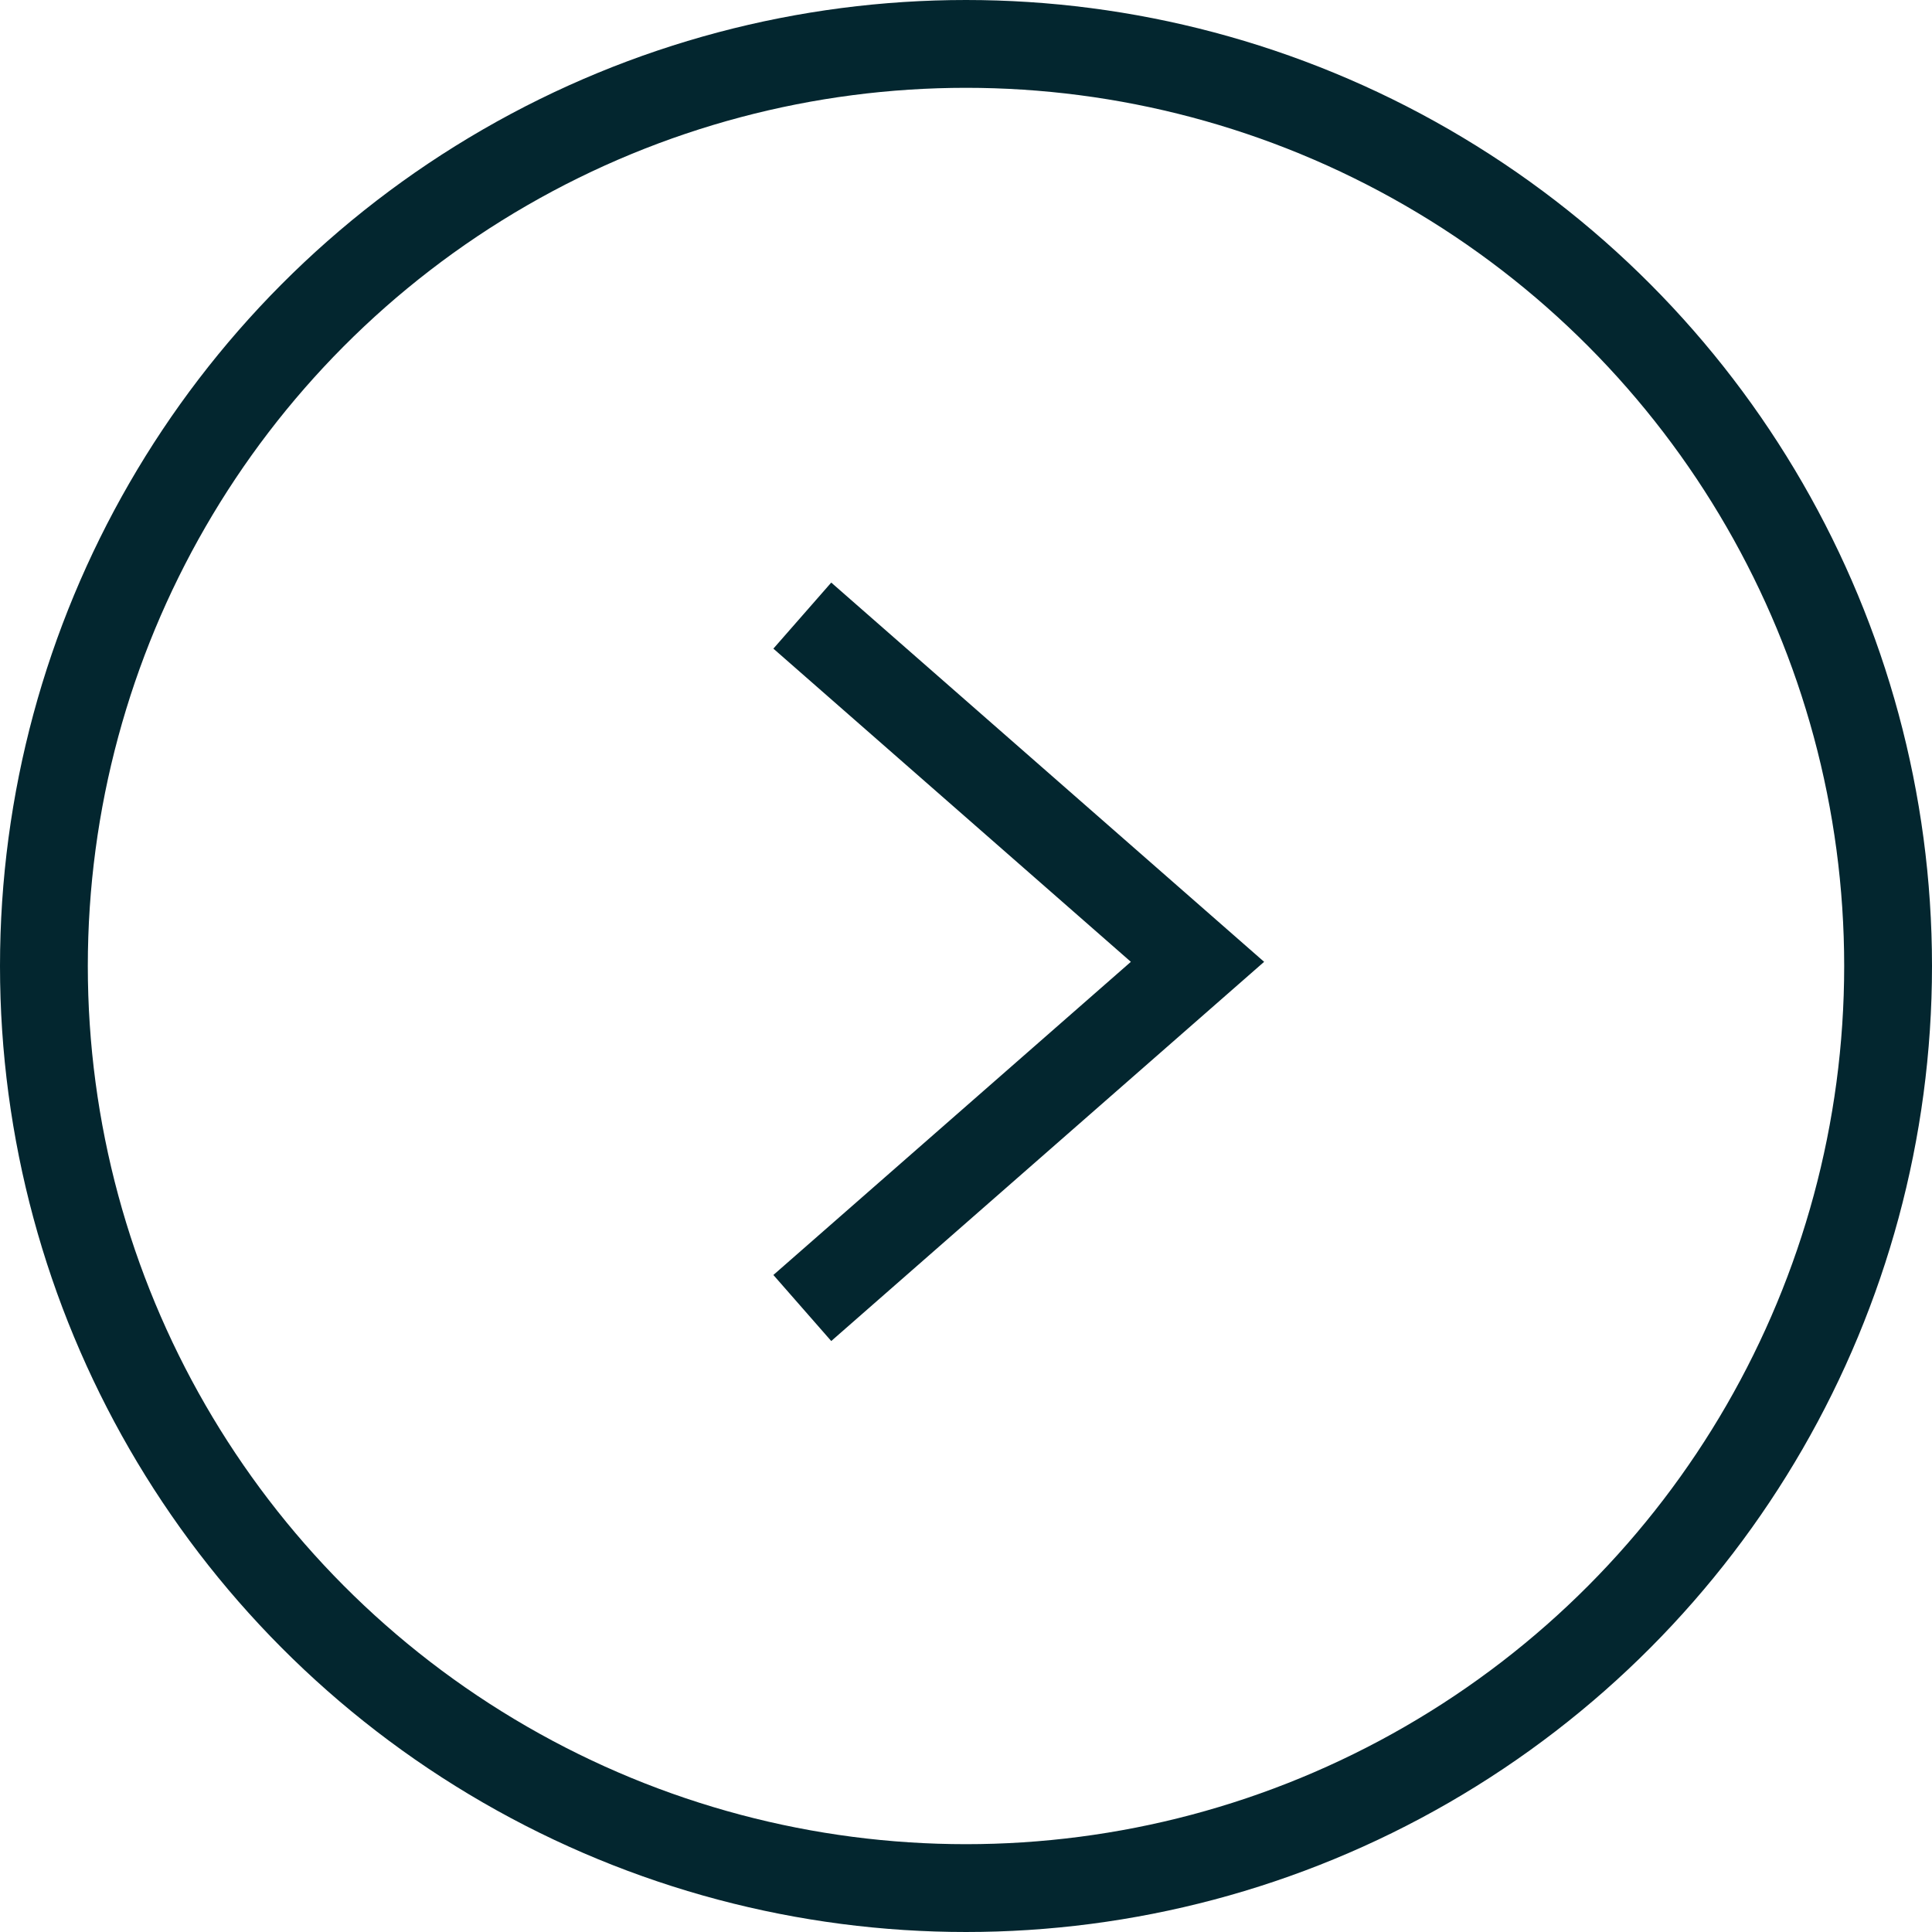
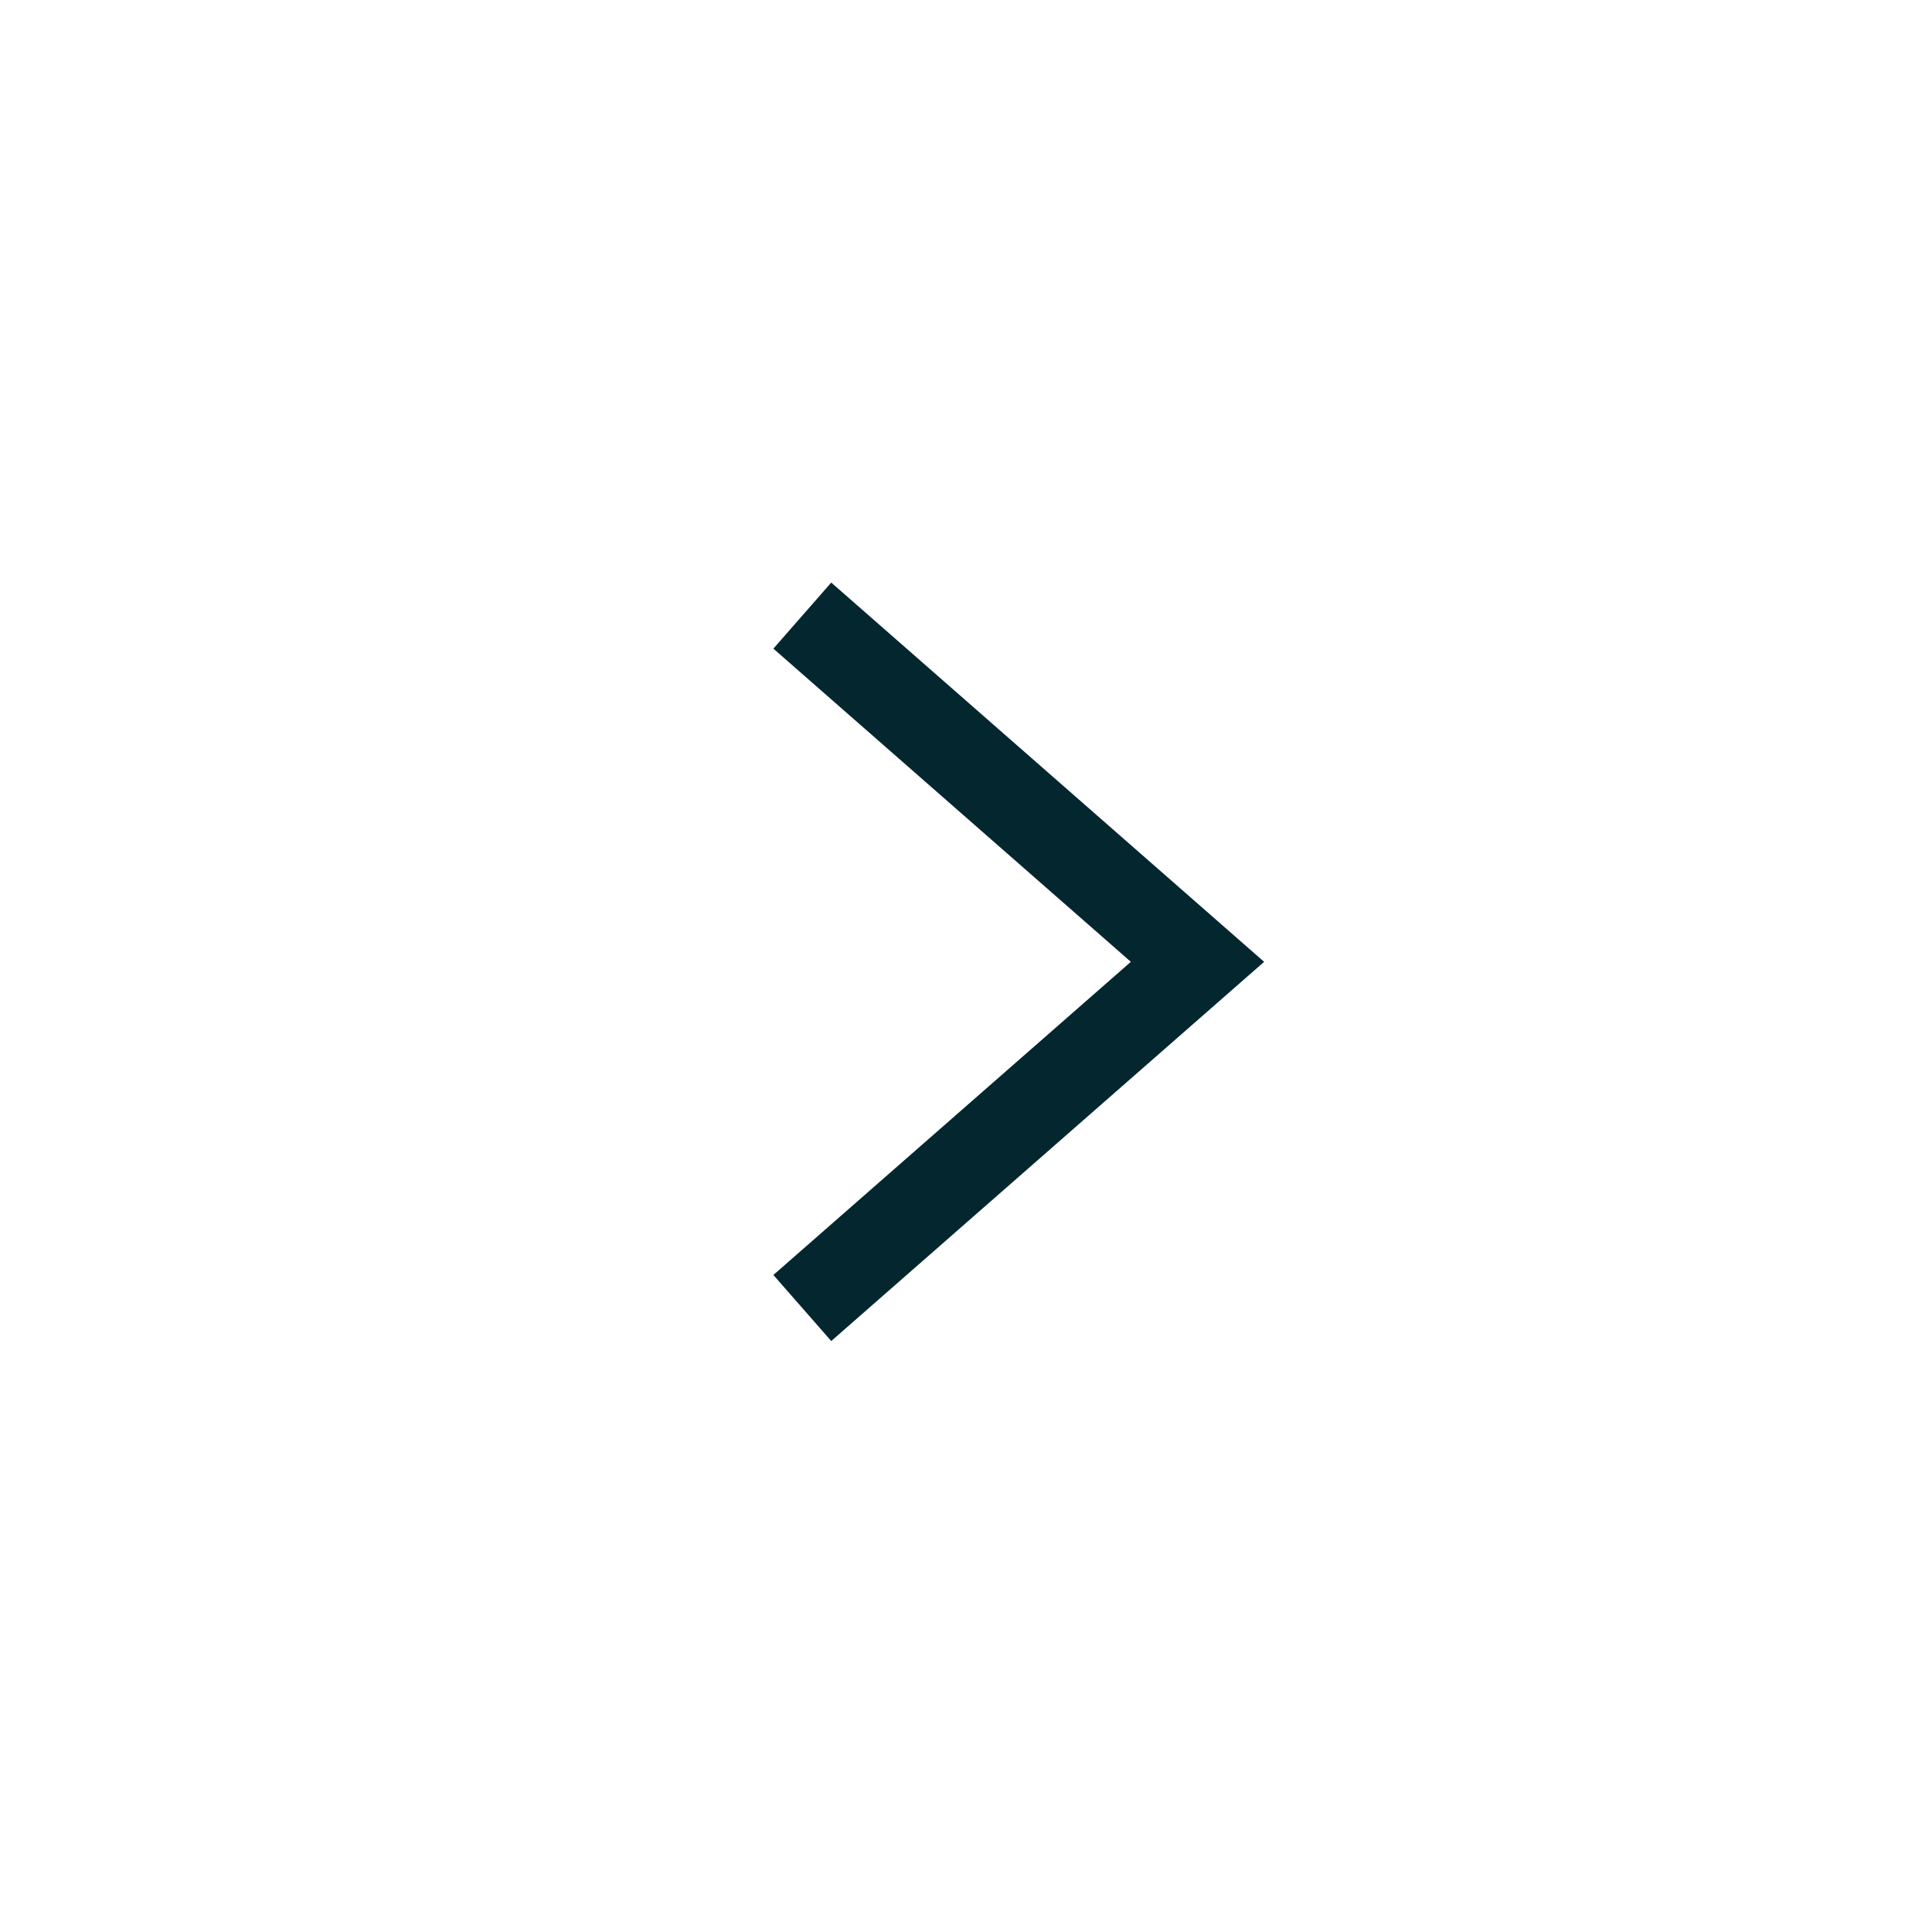
<svg xmlns="http://www.w3.org/2000/svg" width="44" height="44" viewBox="0 0 44 44">
  <g stroke="#03262F" stroke-width="2" fill="none" fill-rule="evenodd">
-     <circle cx="22" cy="22" r="21" />
    <path d="m18.272 14.02 9 7.885-9 7.884" />
  </g>
</svg>